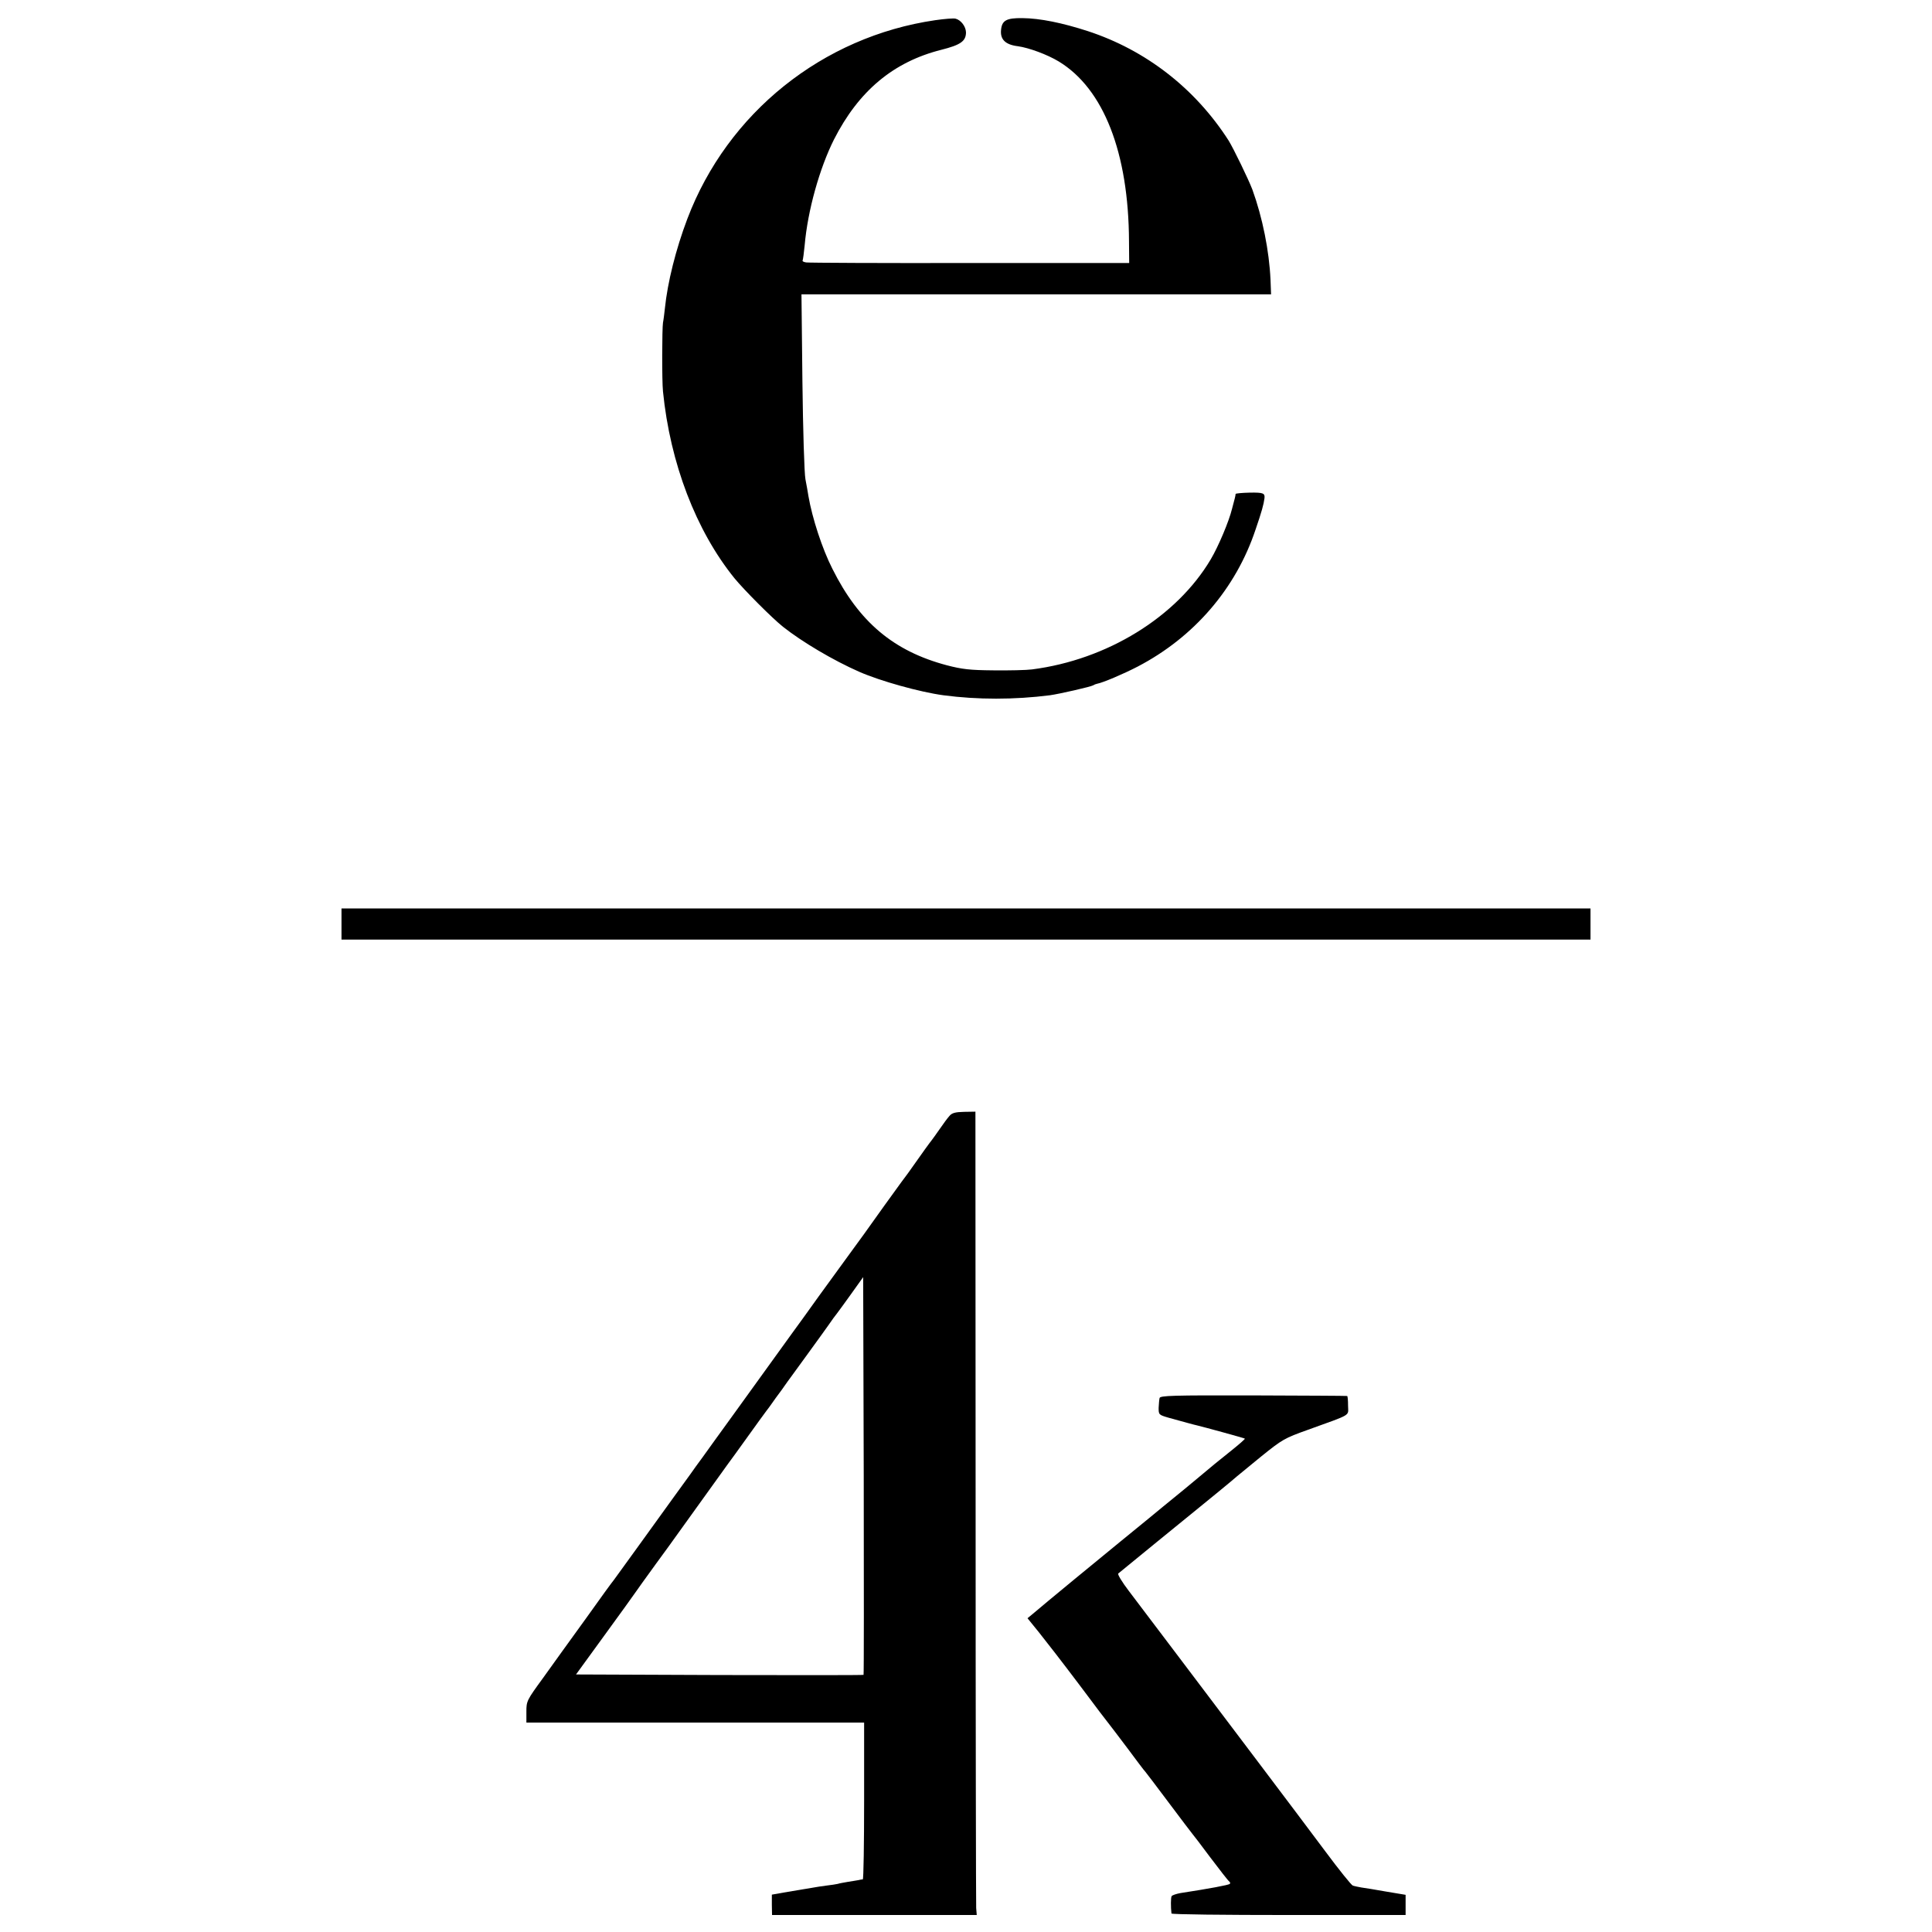
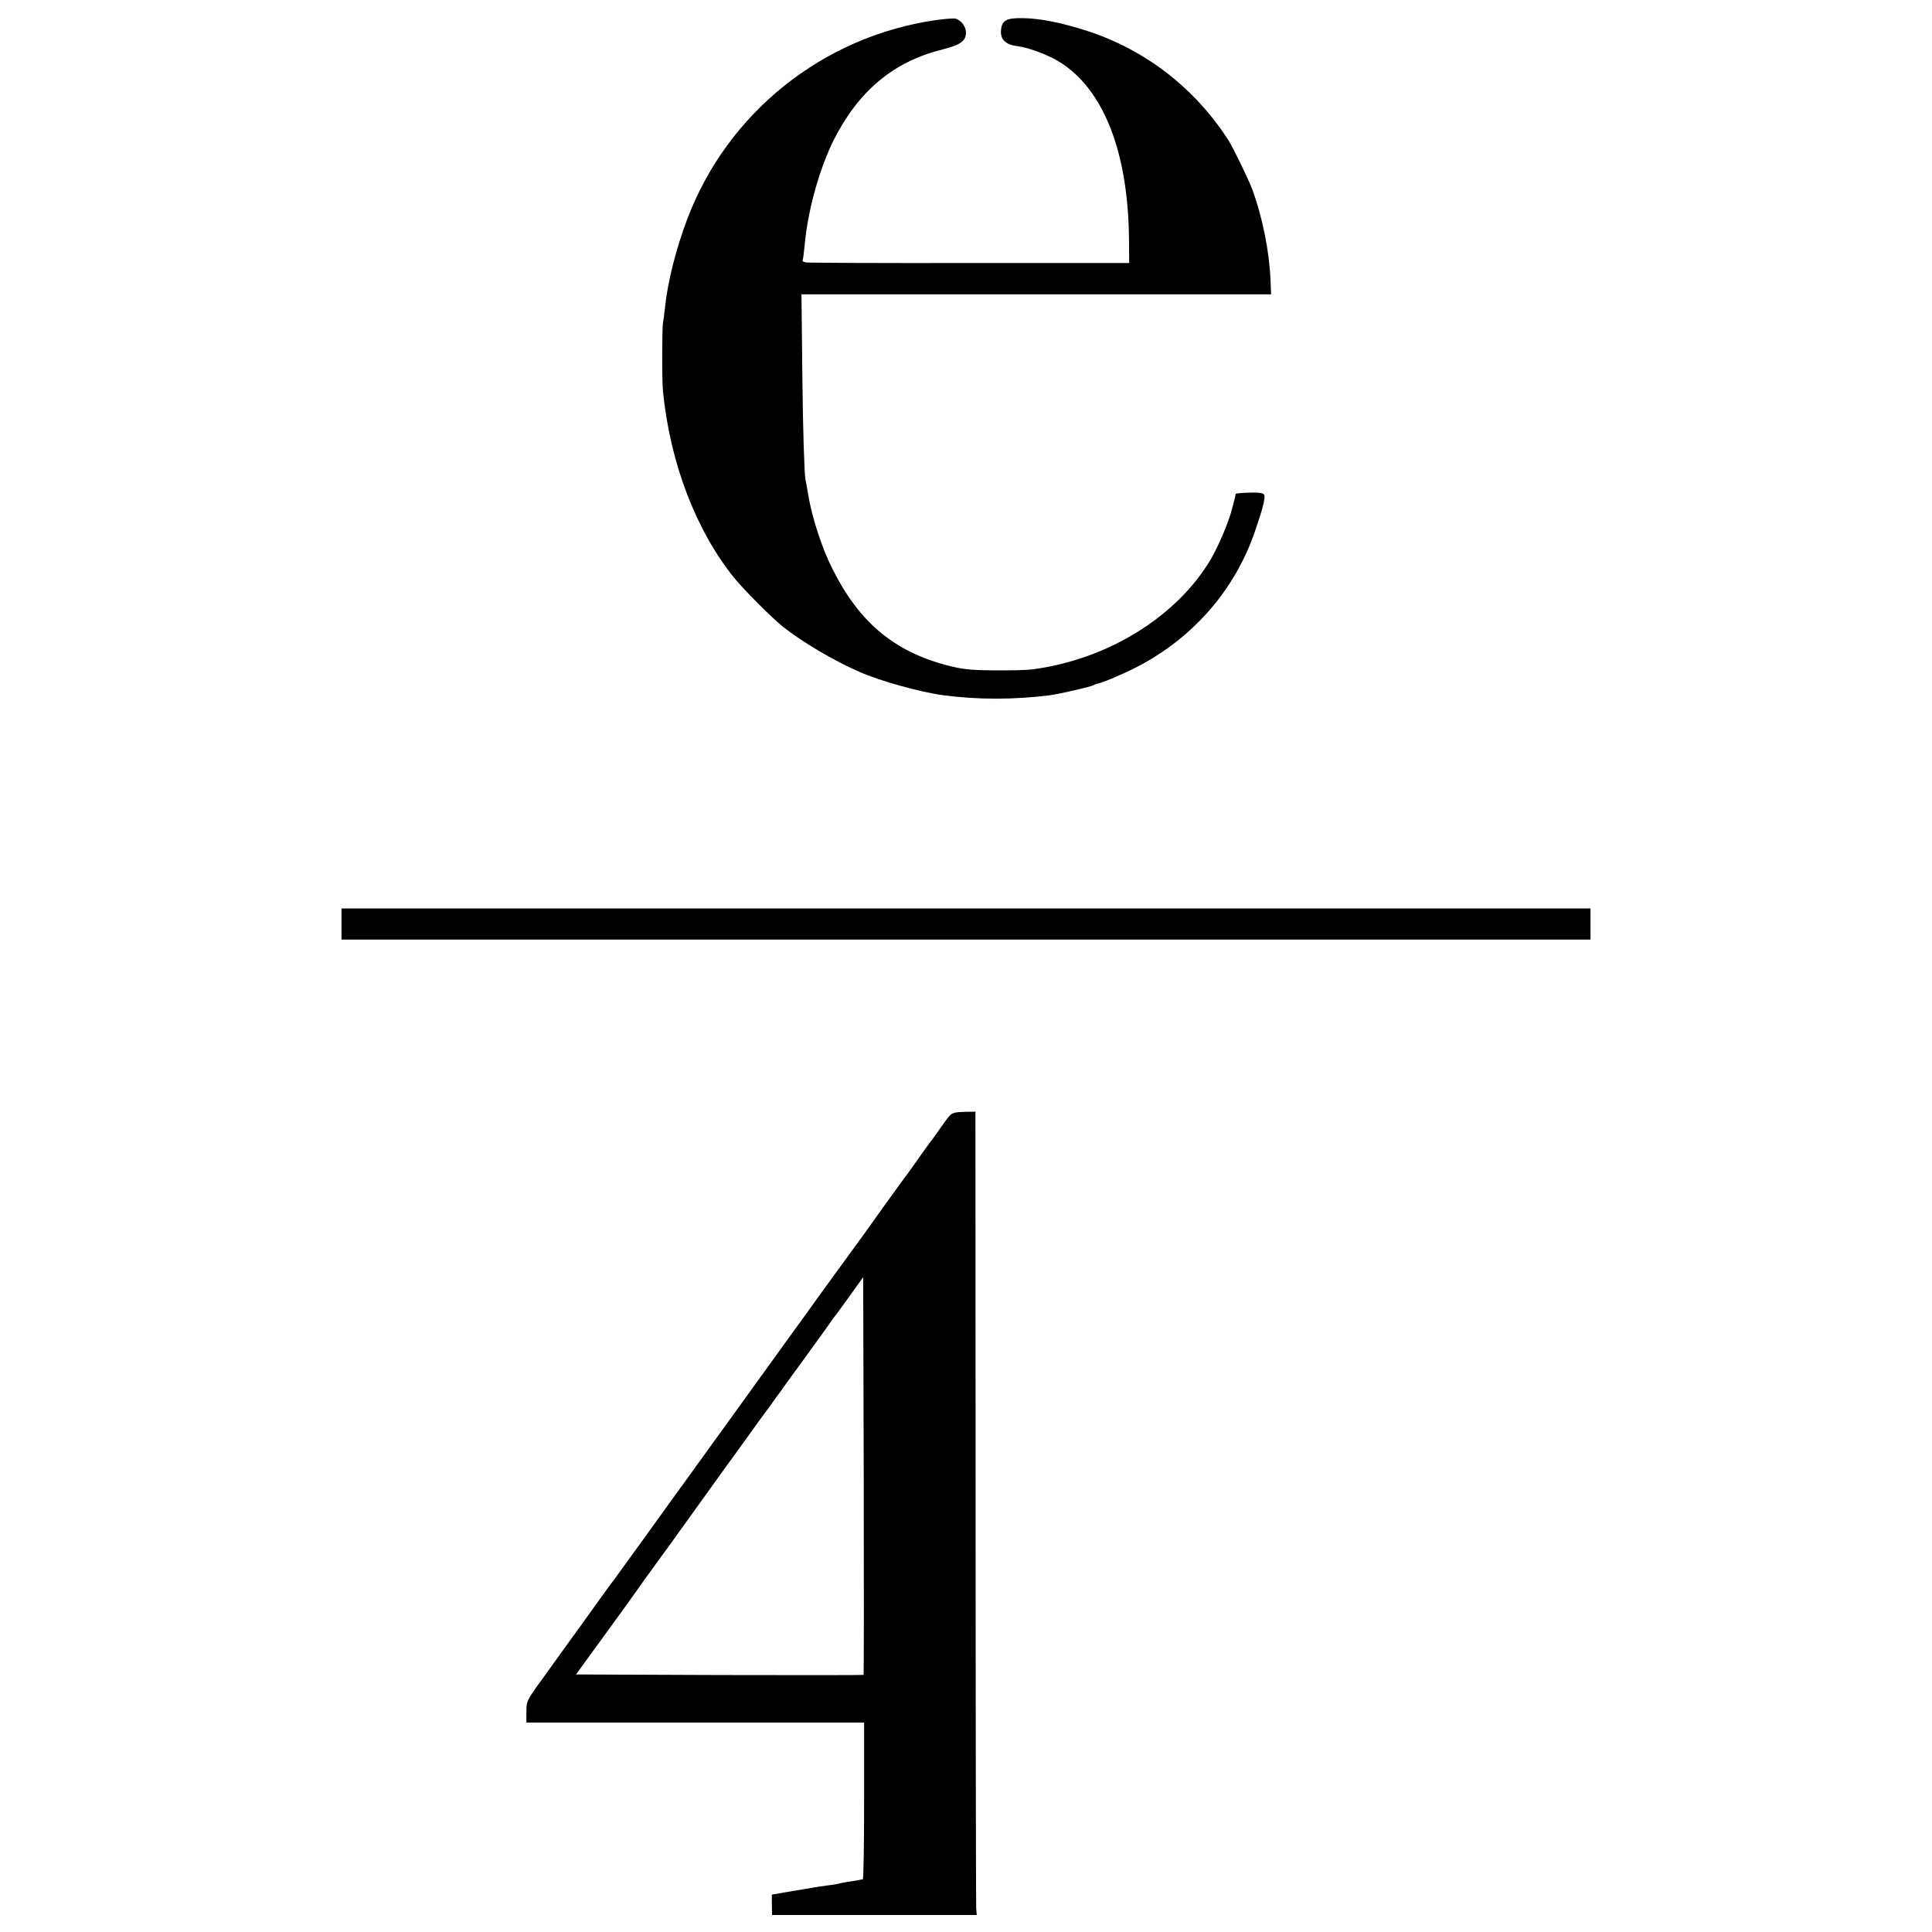
<svg xmlns="http://www.w3.org/2000/svg" version="1.0" width="1024pt" height="1024pt" viewBox="0 0 1024 1024" preserveAspectRatio="xMidYMid meet">
  <g transform="translate(0,1024) scale(0.1,-0.1)" fill="#000000" stroke="none">
    <path d="M4957 10133 c-597 -87 -1101 -491 -1314 -1053 -61 -161 -105 -337 -119 -475 -3 -27 -7 -61 -10 -75 -5 -30 -6 -309 0 -365 38 -380 175 -738 379 -990 51 -62 197 -209 257 -257 101 -80 266 -178 405 -239 112 -49 320 -107 445 -124 181 -24 376 -24 565 0 50 7 217 45 230 53 6 4 15 7 20 8 29 5 140 52 215 91 299 156 521 414 625 727 32 93 43 133 47 165 3 27 -6 31 -77 30 -41 -1 -75 -4 -76 -7 0 -4 -2 -14 -4 -22 -2 -8 -9 -34 -15 -57 -16 -66 -72 -199 -113 -268 -181 -305 -549 -532 -947 -583 -30 -4 -122 -6 -205 -5 -126 1 -166 6 -247 27 -282 75 -465 229 -606 511 -54 106 -107 269 -127 385 -3 19 -10 60 -16 90 -6 30 -13 263 -16 518 l-5 462 1244 0 1245 0 -3 78 c-7 152 -42 328 -96 477 -20 53 -100 218 -126 260 -177 276 -438 479 -746 580 -136 44 -253 68 -347 69 -84 1 -108 -12 -113 -61 -6 -52 23 -80 89 -88 58 -8 156 -44 217 -81 237 -144 370 -482 372 -953 l1 -115 -845 0 c-465 -1 -855 1 -867 3 -13 2 -21 6 -19 10 2 3 7 40 11 81 16 185 79 408 155 560 131 258 315 412 569 476 103 26 131 46 131 93 -1 31 -27 65 -55 72 -11 3 -59 -1 -108 -8z" />
    <path d="M1810 5343 l0 -83 3310 0 3310 0 0 83 0 82 -3310 0 -3310 0 0 -82z" />
    <path d="M5032 4325 c-10 -11 -33 -42 -52 -70 -19 -27 -38 -54 -43 -60 -7 -8 -46 -62 -125 -174 -9 -12 -25 -34 -35 -47 -15 -20 -157 -217 -199 -277 -7 -10 -42 -58 -78 -107 -36 -49 -108 -148 -160 -220 -52 -73 -117 -163 -145 -201 -53 -74 -99 -137 -306 -424 -72 -99 -146 -202 -166 -230 -20 -27 -50 -68 -65 -90 -16 -22 -55 -76 -87 -120 -32 -44 -115 -159 -184 -255 -69 -96 -130 -179 -134 -185 -5 -5 -72 -97 -148 -204 -77 -106 -179 -248 -227 -315 -86 -118 -88 -122 -88 -178 l0 -58 895 0 895 0 0 -415 c0 -228 -3 -415 -7 -416 -5 0 -15 -2 -23 -4 -8 -1 -33 -6 -55 -9 -22 -4 -47 -8 -55 -11 -8 -2 -35 -6 -60 -9 -25 -3 -55 -8 -66 -10 -12 -2 -39 -7 -60 -10 -22 -4 -67 -11 -101 -17 l-62 -11 0 -54 1 -54 543 0 542 0 -3 37 c-1 21 -3 979 -3 2130 l-1 2091 -60 -1 c-47 -1 -65 -6 -78 -22z m-455 -2962 c-2 -2 -346 -2 -764 -1 l-760 3 149 205 c82 113 157 216 166 230 9 14 58 81 107 149 50 68 102 140 116 160 42 59 247 344 266 370 10 13 57 78 105 145 48 67 93 129 100 138 7 9 20 26 28 38 8 12 32 45 53 73 20 29 44 62 53 74 9 13 45 62 80 110 35 49 67 93 71 98 4 6 24 33 43 60 19 28 39 55 45 62 5 6 39 53 75 103 l65 91 3 -1052 c1 -579 1 -1054 -1 -1056z" />
-     <path d="M6146 2830 c-2 -8 -4 -32 -5 -52 0 -36 1 -37 52 -52 76 -21 141 -39 152 -41 30 -7 250 -67 253 -70 2 -2 -29 -29 -70 -62 -87 -70 -93 -74 -189 -155 -41 -34 -95 -79 -119 -98 -24 -19 -84 -69 -134 -110 -50 -41 -116 -95 -147 -120 -80 -65 -418 -343 -458 -378 l-35 -29 60 -74 c33 -41 130 -166 215 -279 84 -113 156 -207 159 -210 3 -3 45 -59 95 -125 49 -66 91 -122 95 -125 3 -3 59 -77 125 -165 66 -88 122 -162 125 -165 3 -3 46 -59 95 -125 50 -66 94 -123 100 -127 5 -4 7 -10 3 -13 -5 -6 -107 -25 -263 -49 -21 -4 -42 -11 -45 -16 -5 -7 -5 -58 -1 -92 1 -5 280 -8 621 -8 l620 0 0 53 0 54 -102 17 c-57 10 -116 20 -133 22 -16 3 -37 7 -45 10 -8 3 -74 85 -146 182 -73 97 -232 310 -355 472 -122 162 -313 414 -423 560 -110 146 -229 303 -264 349 -35 46 -60 87 -55 91 12 10 395 323 413 337 35 28 206 168 216 178 6 5 64 53 128 105 113 91 123 97 249 142 238 86 212 71 212 128 0 27 -2 51 -5 51 -3 1 -227 2 -498 3 -431 1 -493 -1 -496 -14z" />
  </g>
</svg>